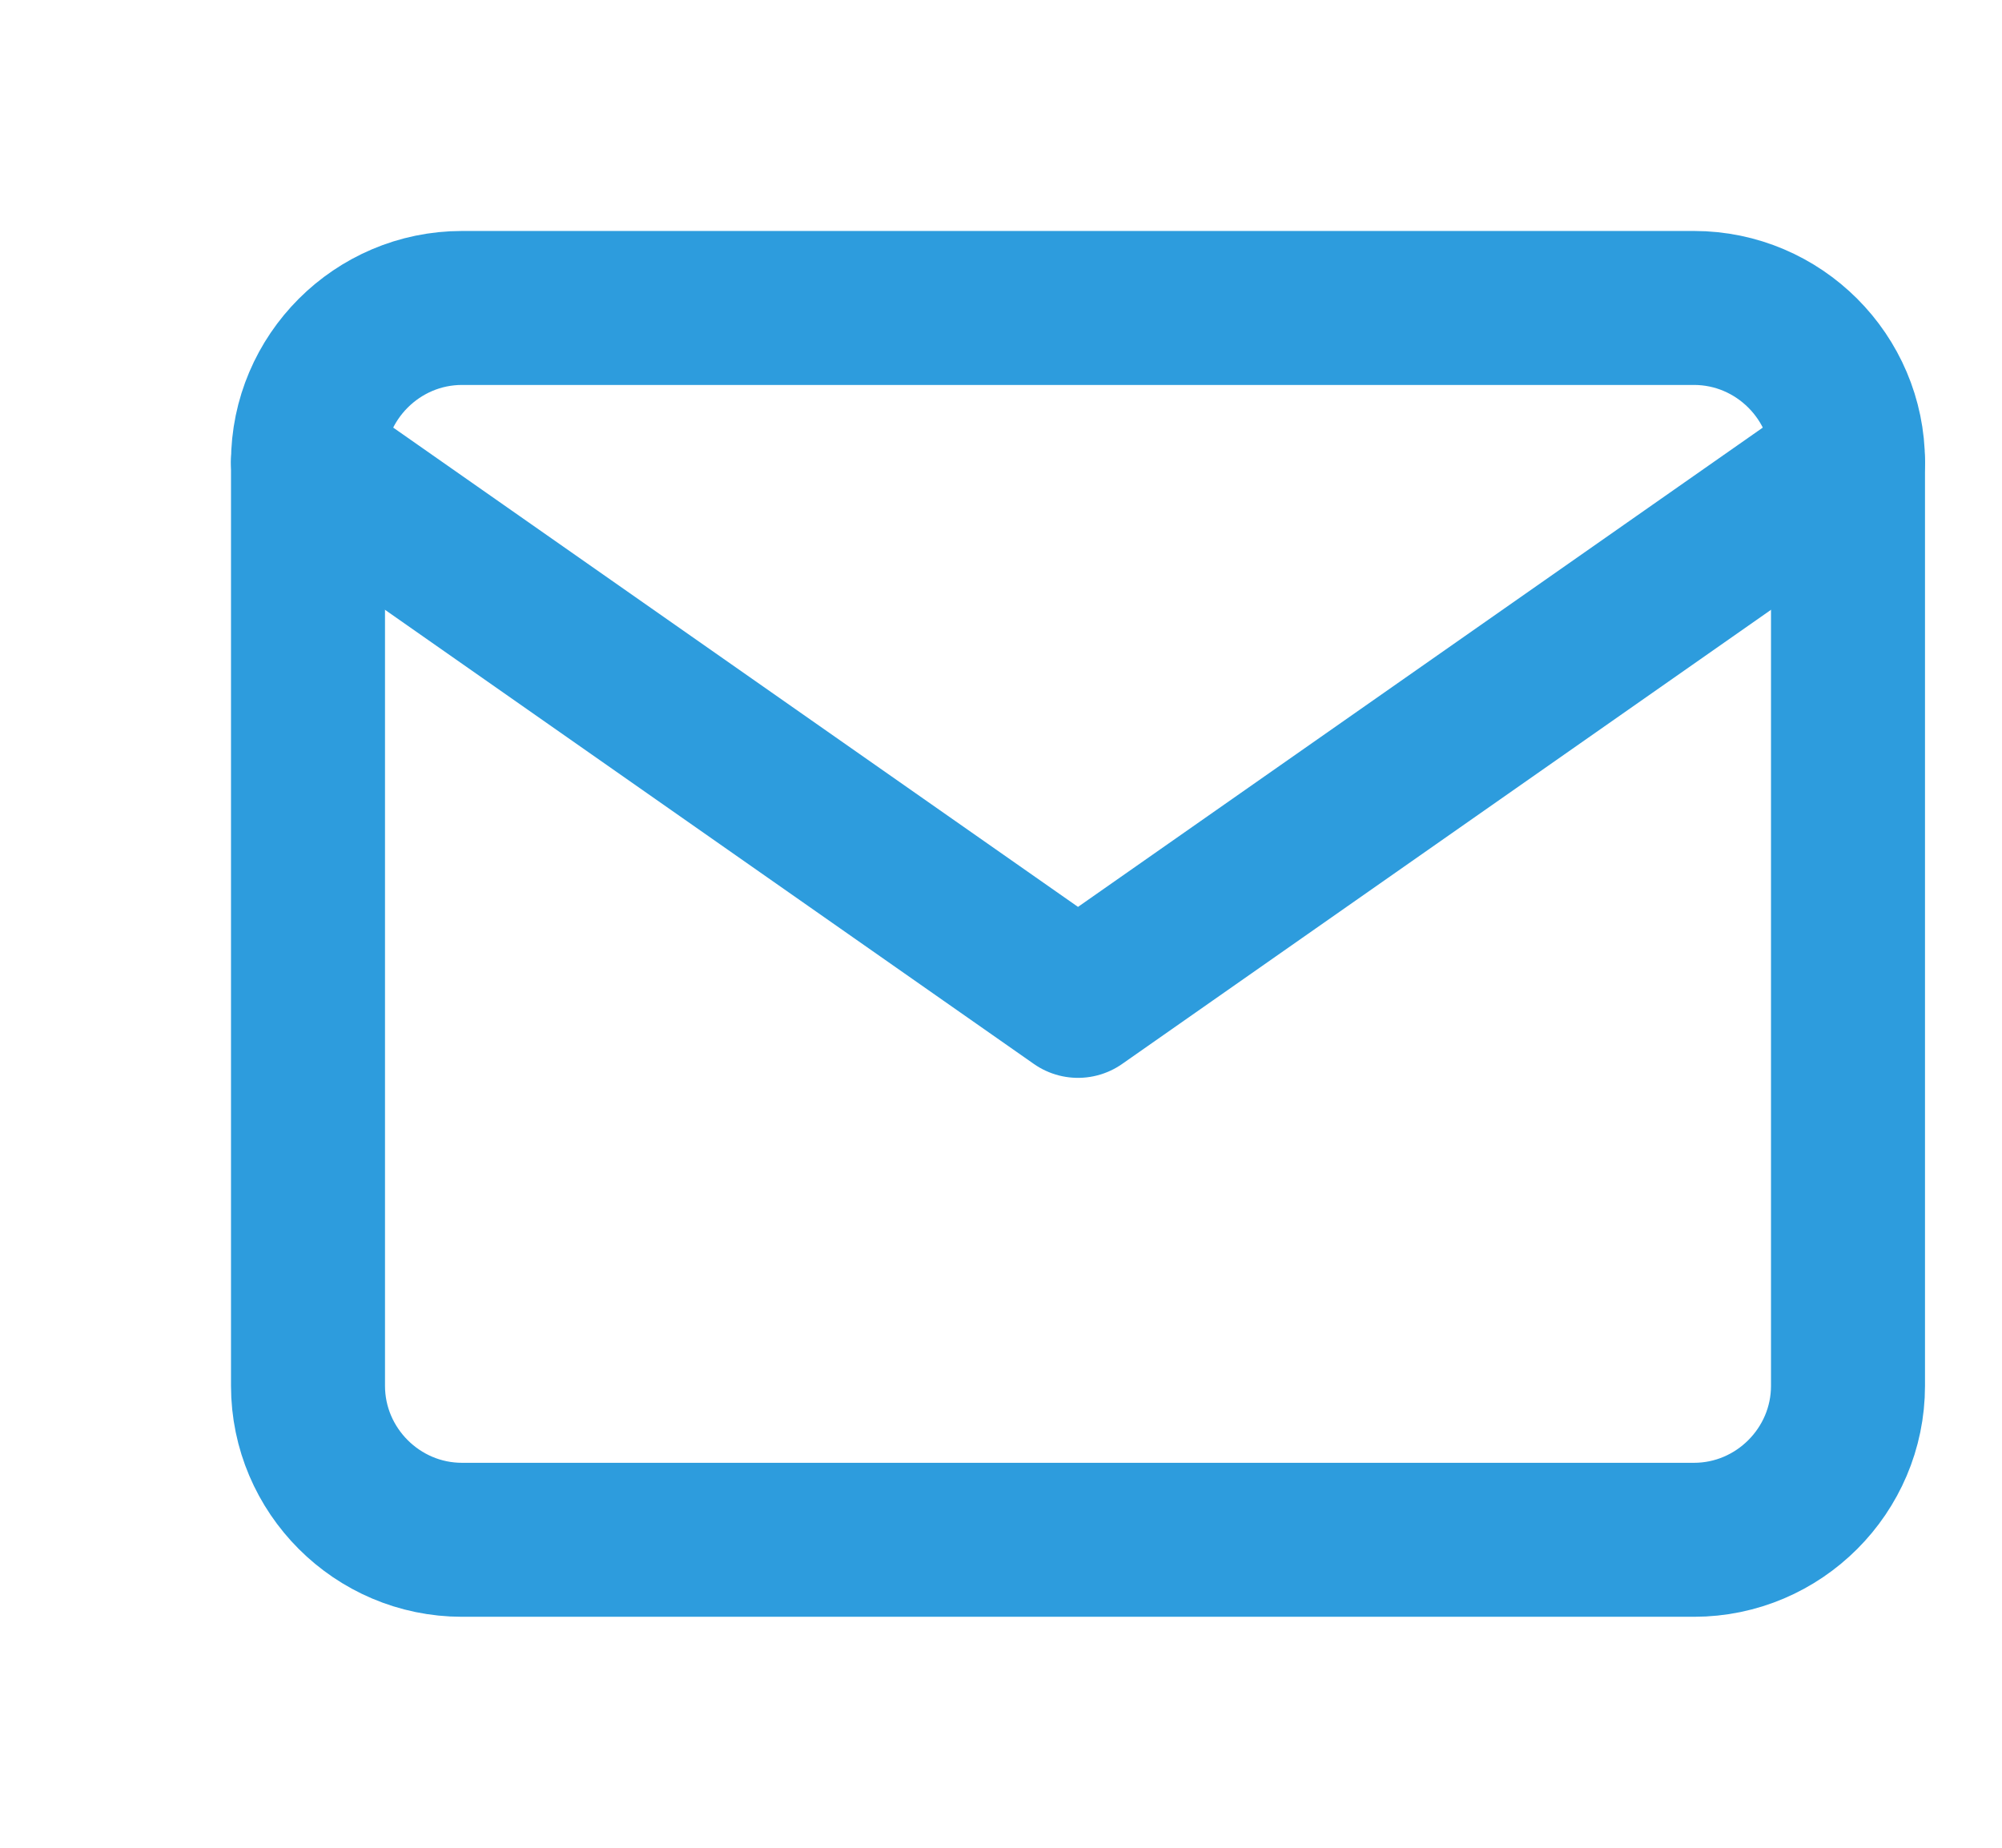
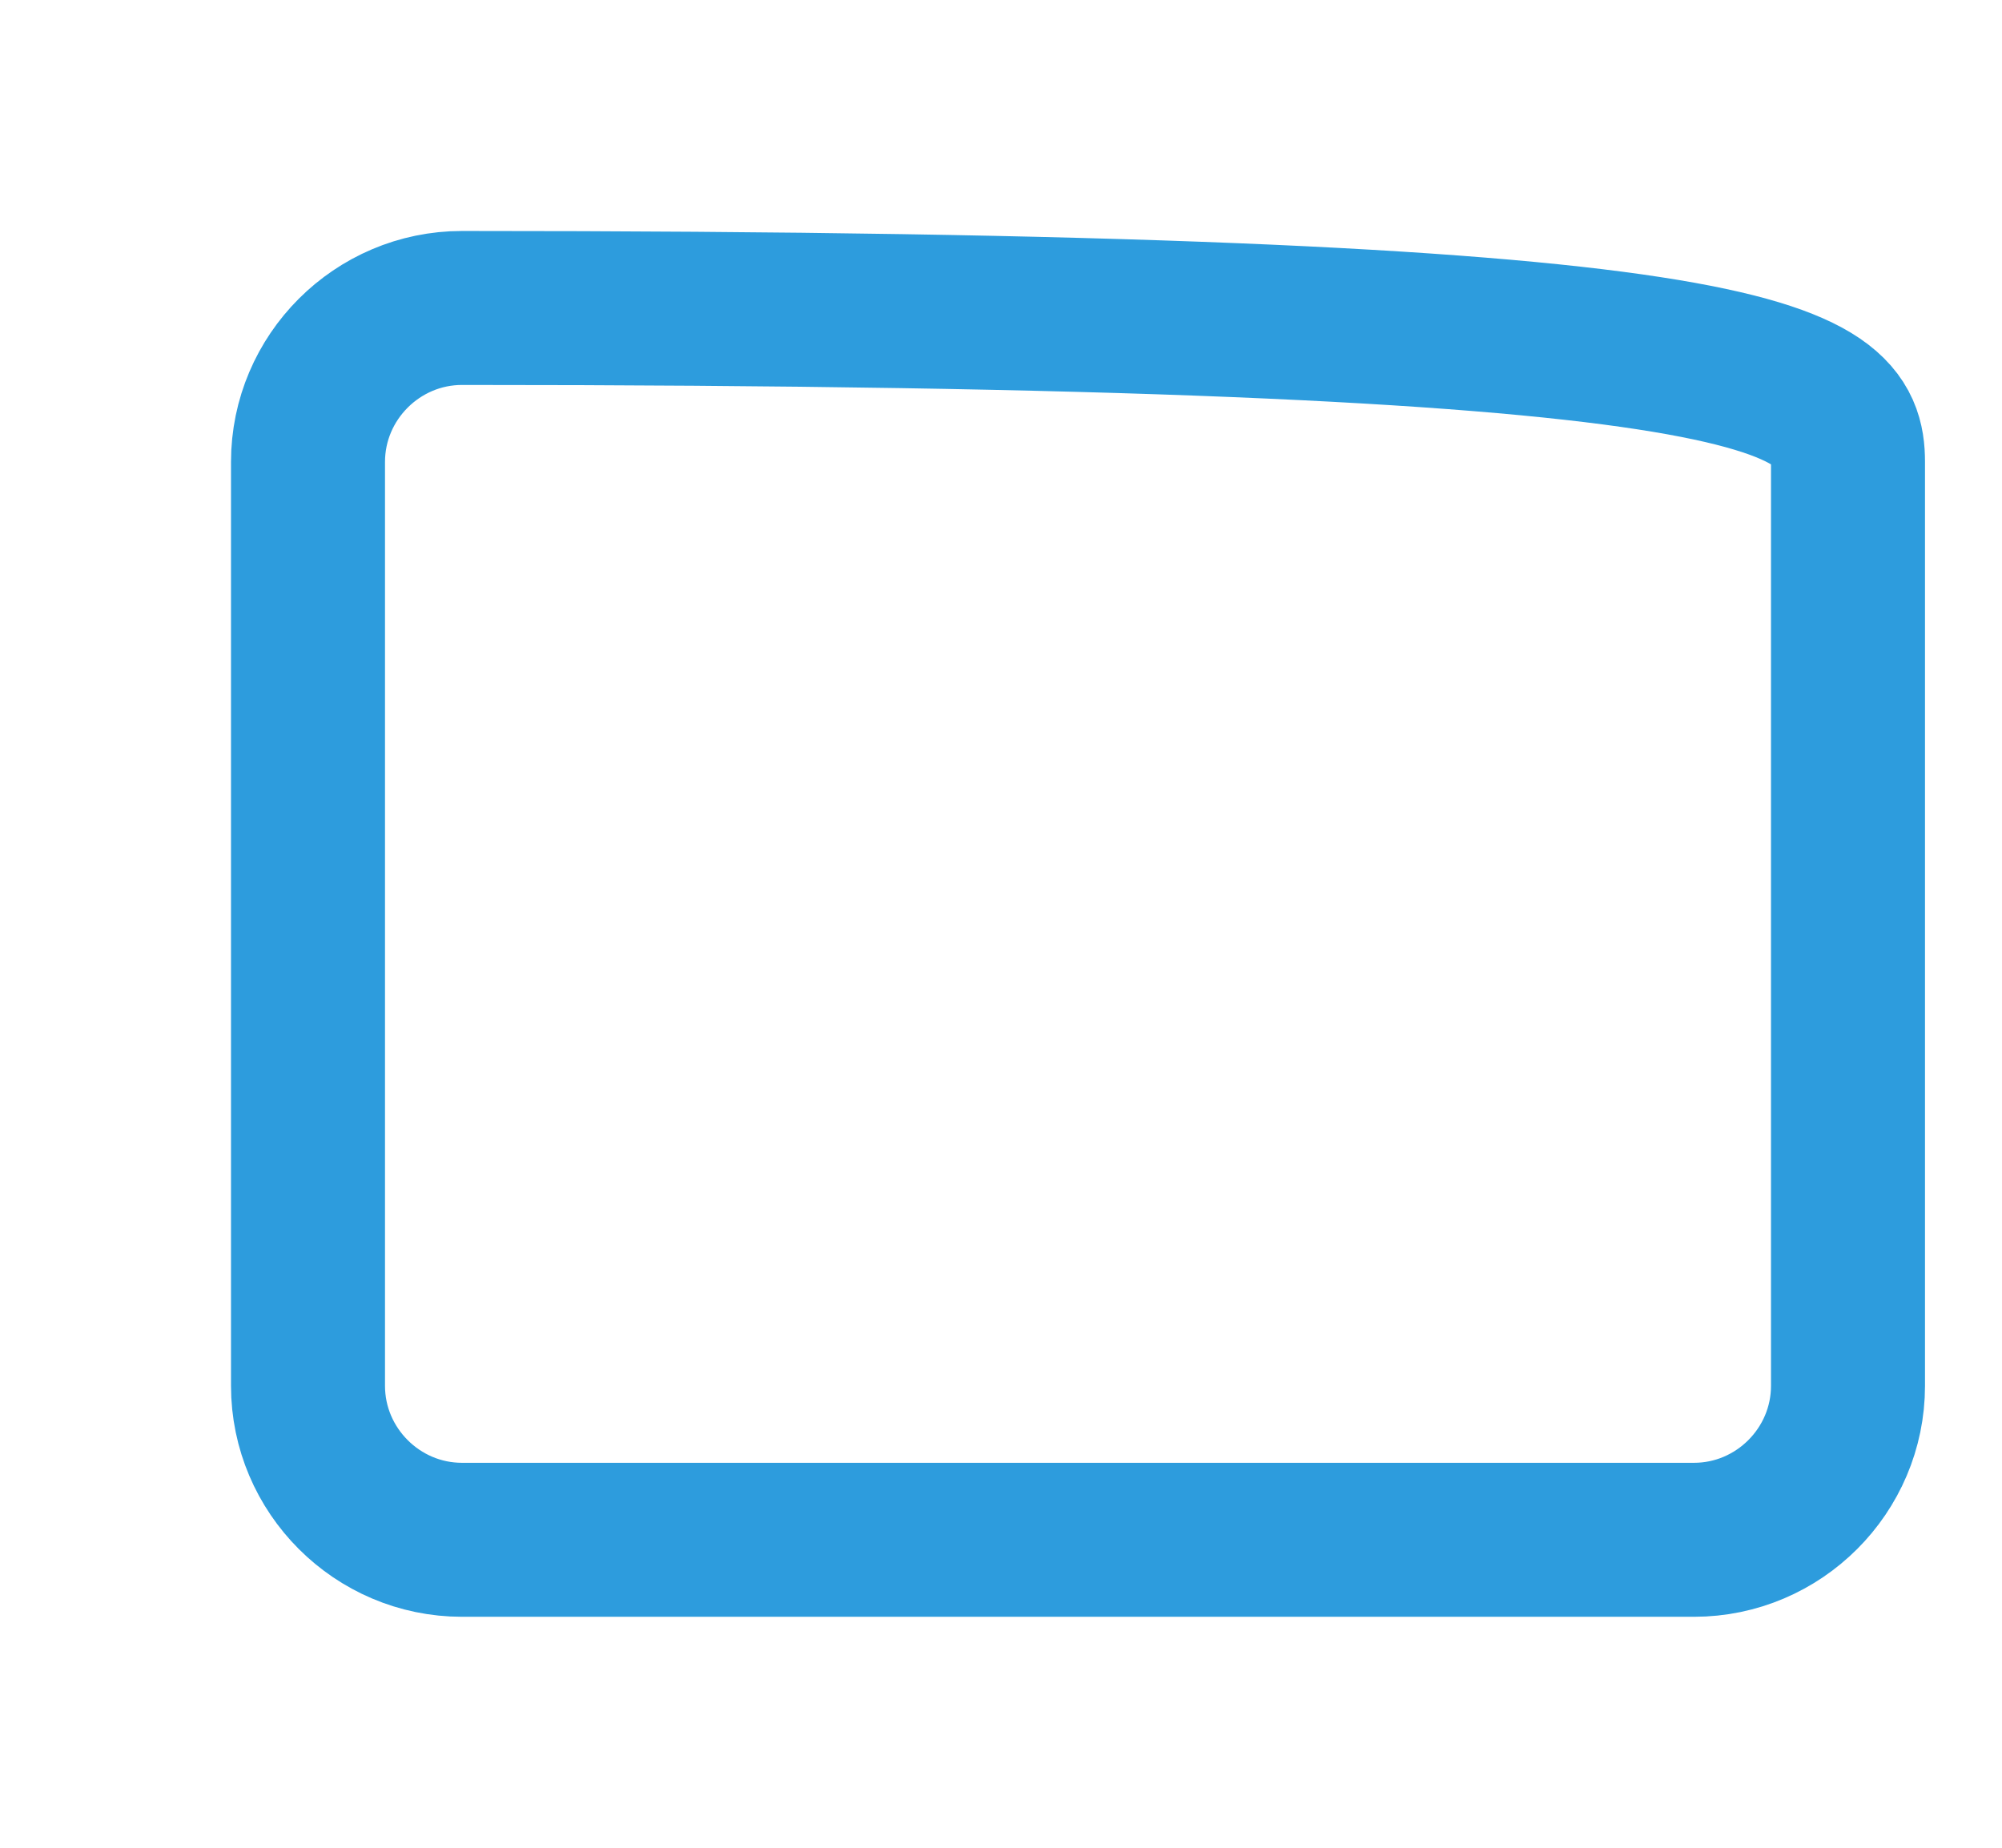
<svg xmlns="http://www.w3.org/2000/svg" width="26" height="24" viewBox="0 0 26 24" fill="none">
-   <path d="M6 4H22C23.1 4 24 4.9 24 6V18C24 19.1 23.1 20 22 20H6C4.9 20 4 19.1 4 18V6C4 4.9 4.9 4 6 4Z" stroke="#2D9CDD" stroke-width="2" stroke-linecap="round" stroke-linejoin="round" />
-   <path d="M24 6L14 13L4 6" stroke="#2D9CDD" stroke-width="2" stroke-linecap="round" stroke-linejoin="round" />
+   <path d="M6 4C23.1 4 24 4.9 24 6V18C24 19.1 23.1 20 22 20H6C4.9 20 4 19.1 4 18V6C4 4.9 4.9 4 6 4Z" stroke="#2D9CDD" stroke-width="2" stroke-linecap="round" stroke-linejoin="round" />
</svg>